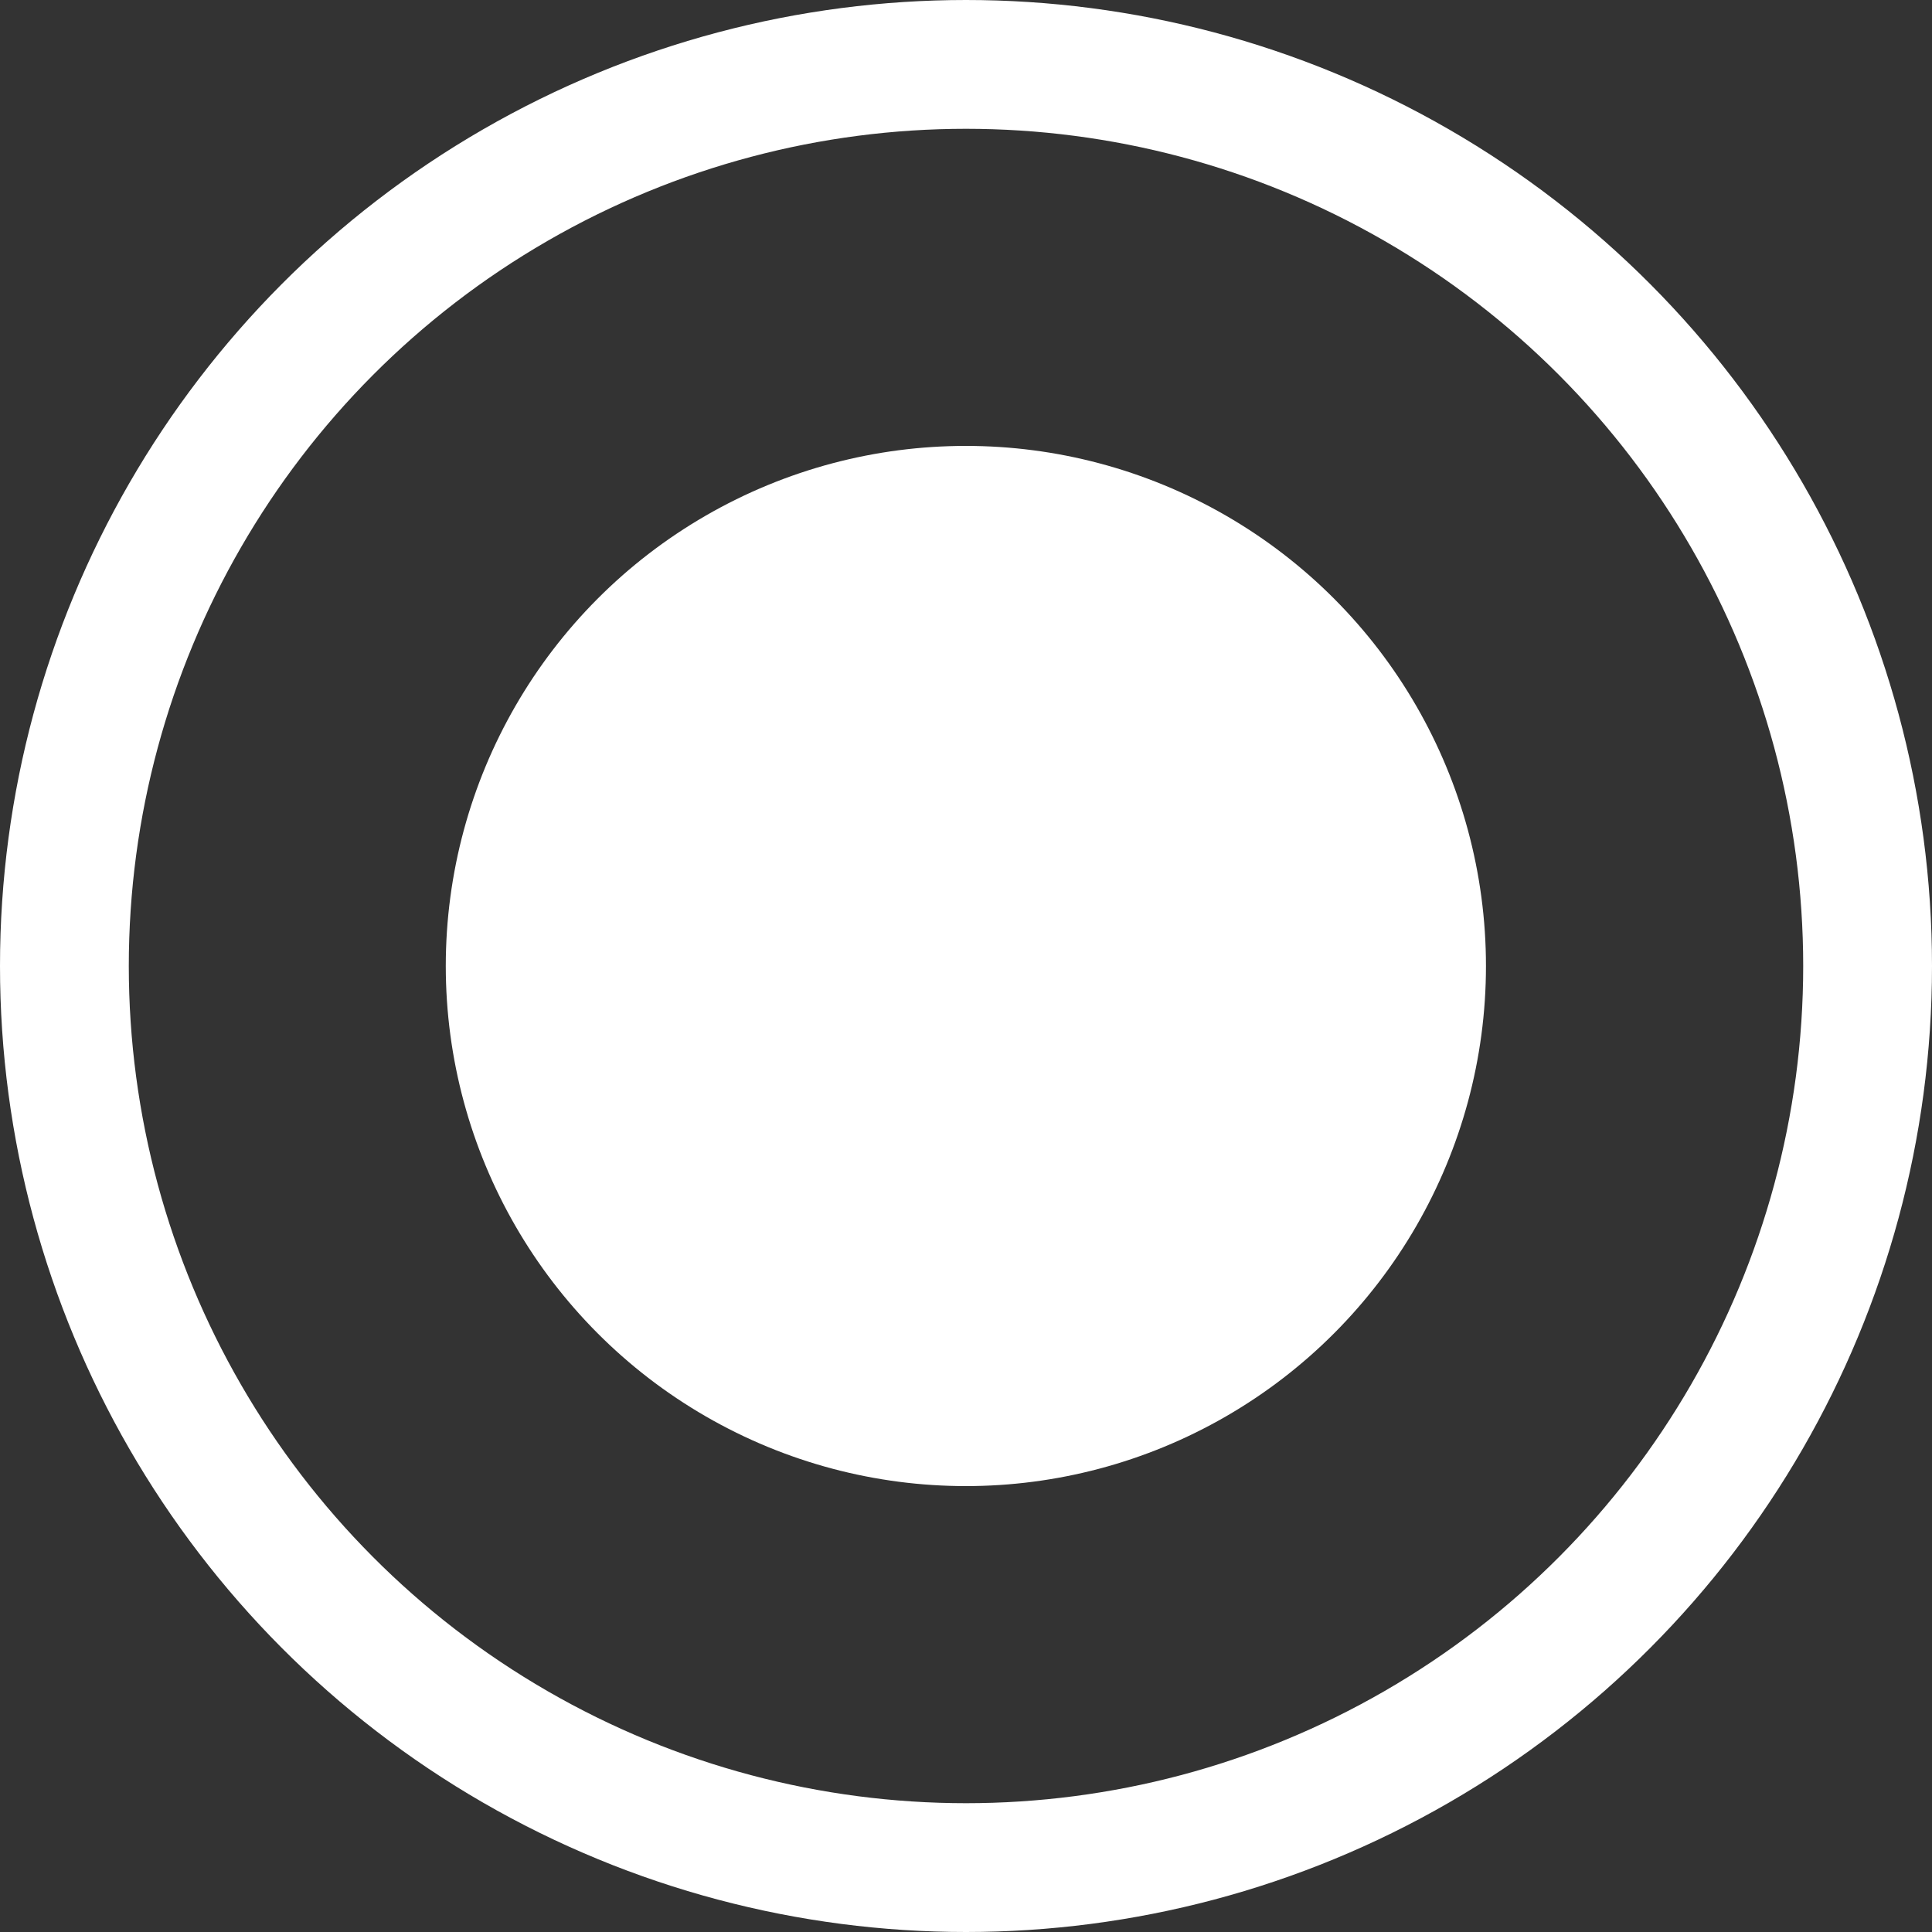
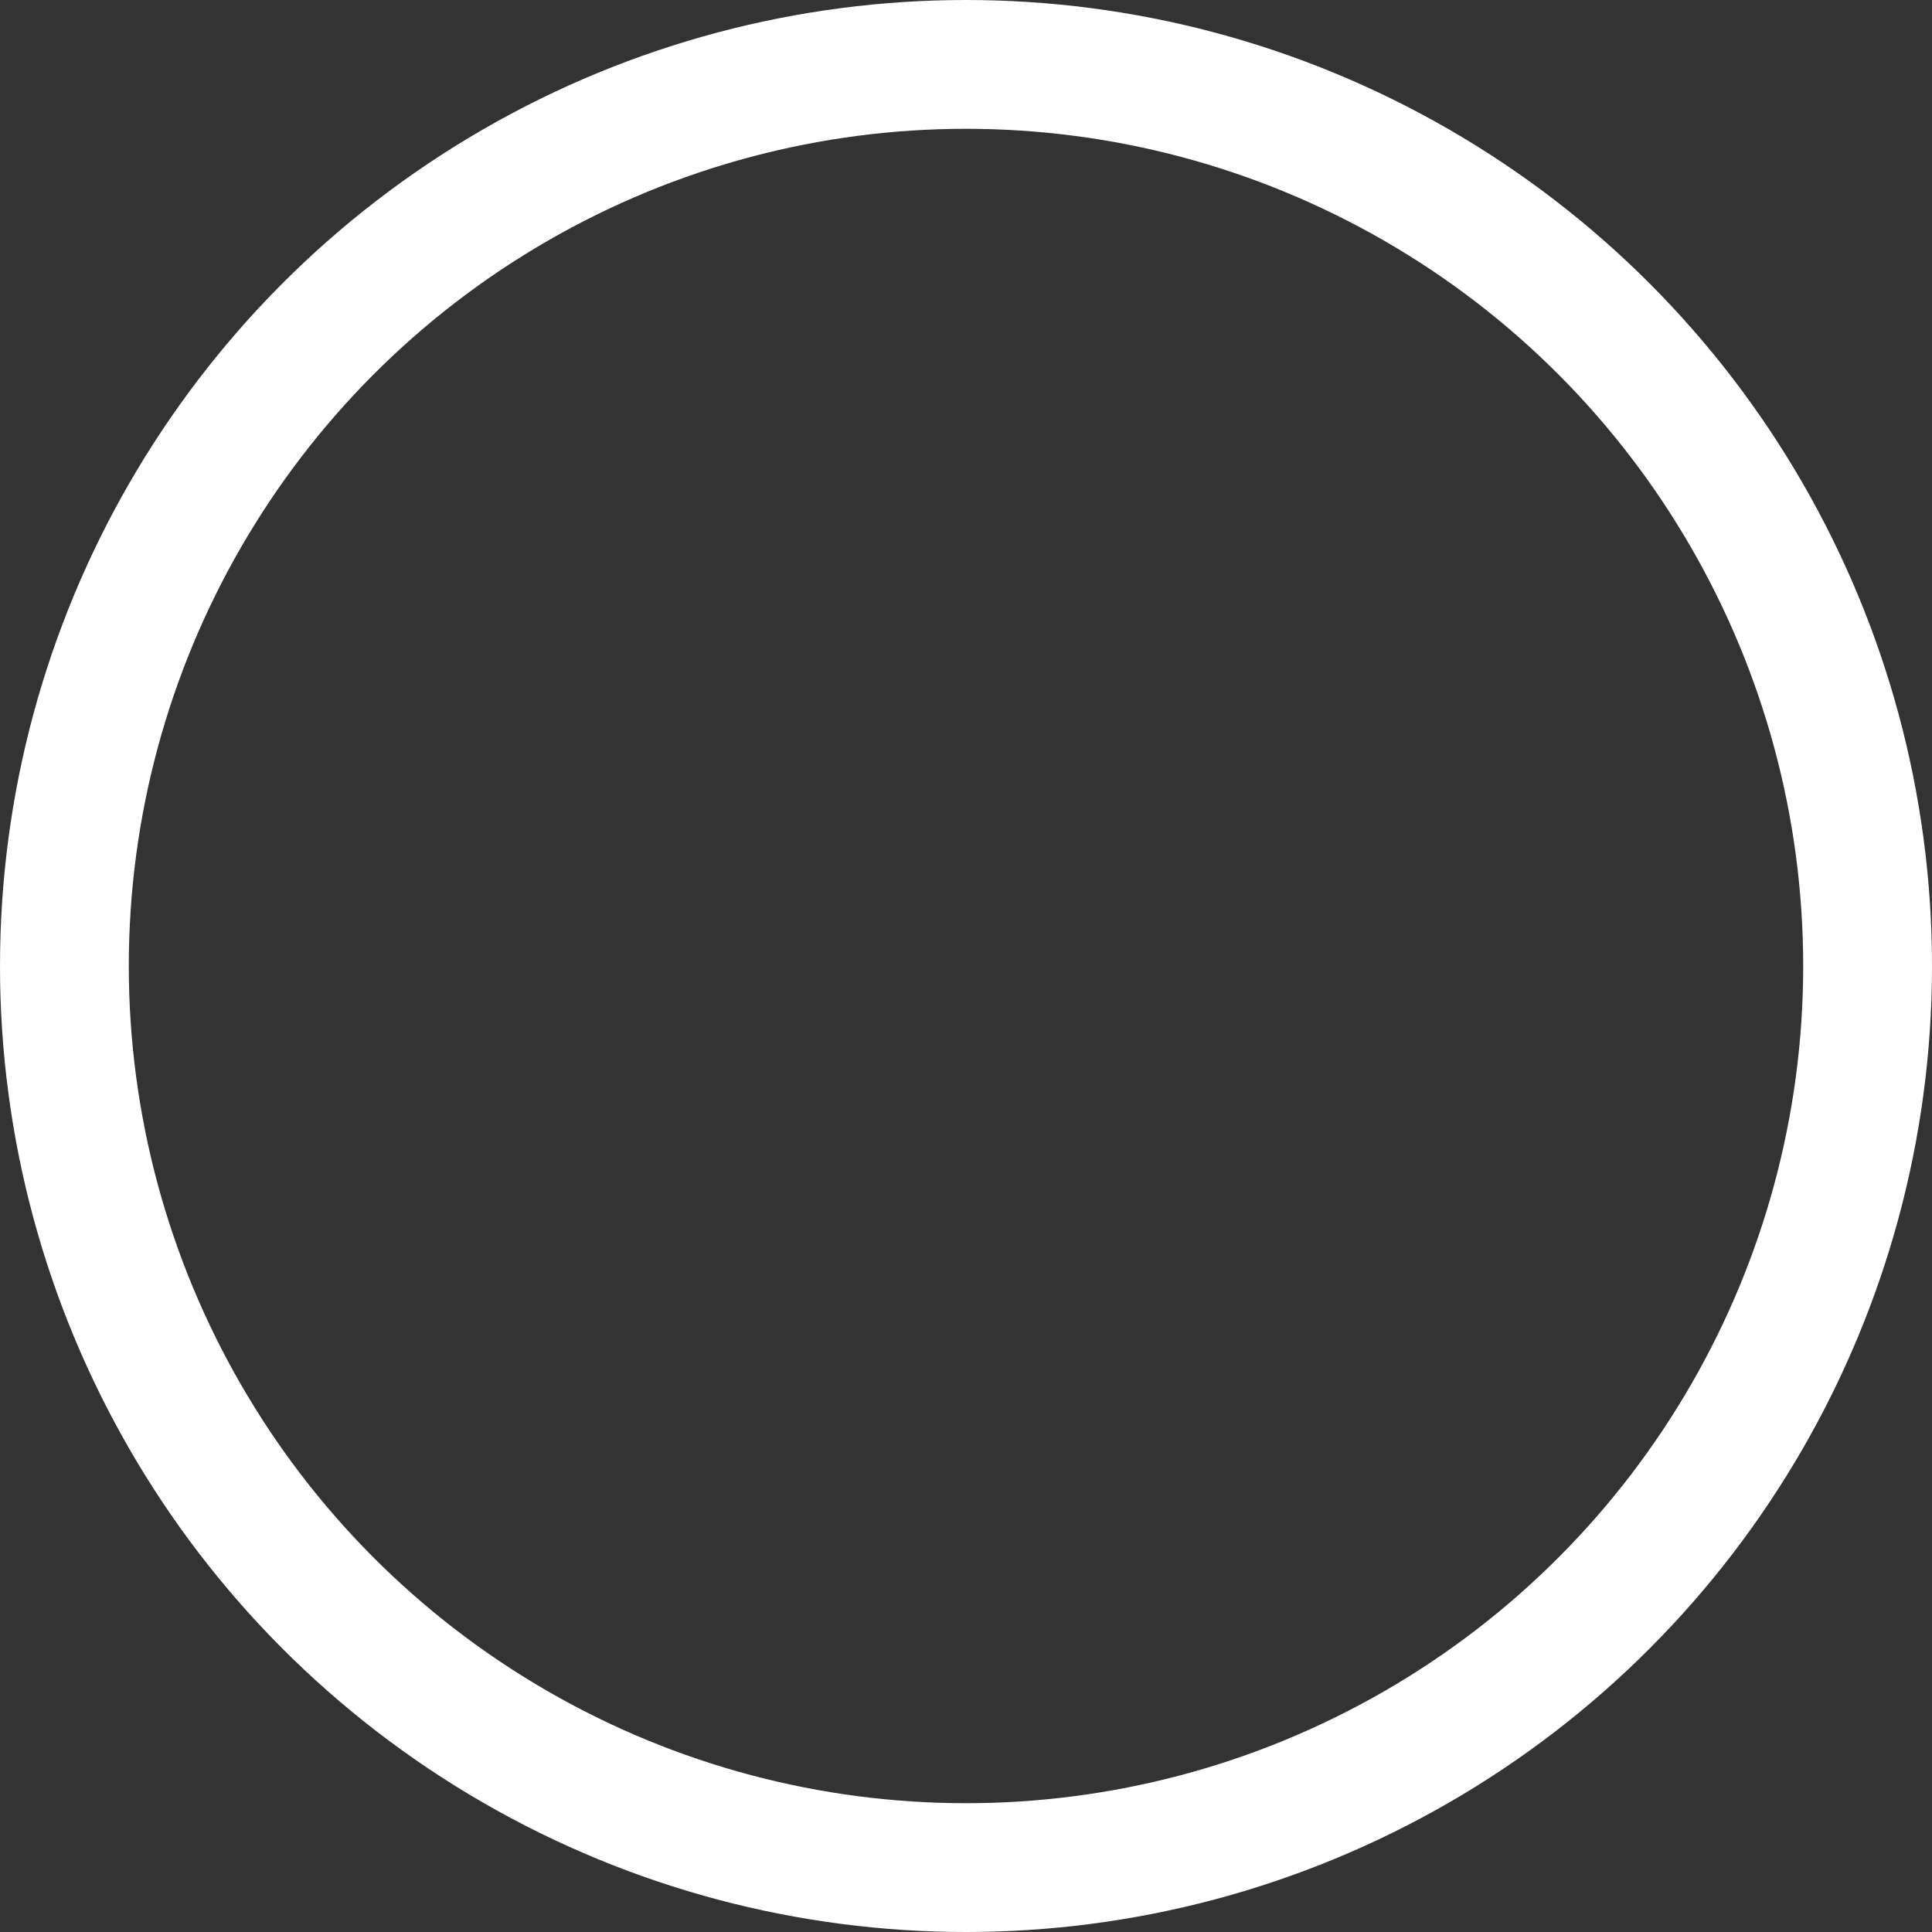
<svg xmlns="http://www.w3.org/2000/svg" width="15" height="15" viewBox="0 0 15 15" fill="none">
  <rect x="0" y="0" width="15" height="15" fill="#333333" stroke="none" />
-   <circle cx="7.499" cy="7.5" r="4.038" fill="white" />
  <circle cx="7.5" cy="7.5" r="7" stroke="white" />
</svg>